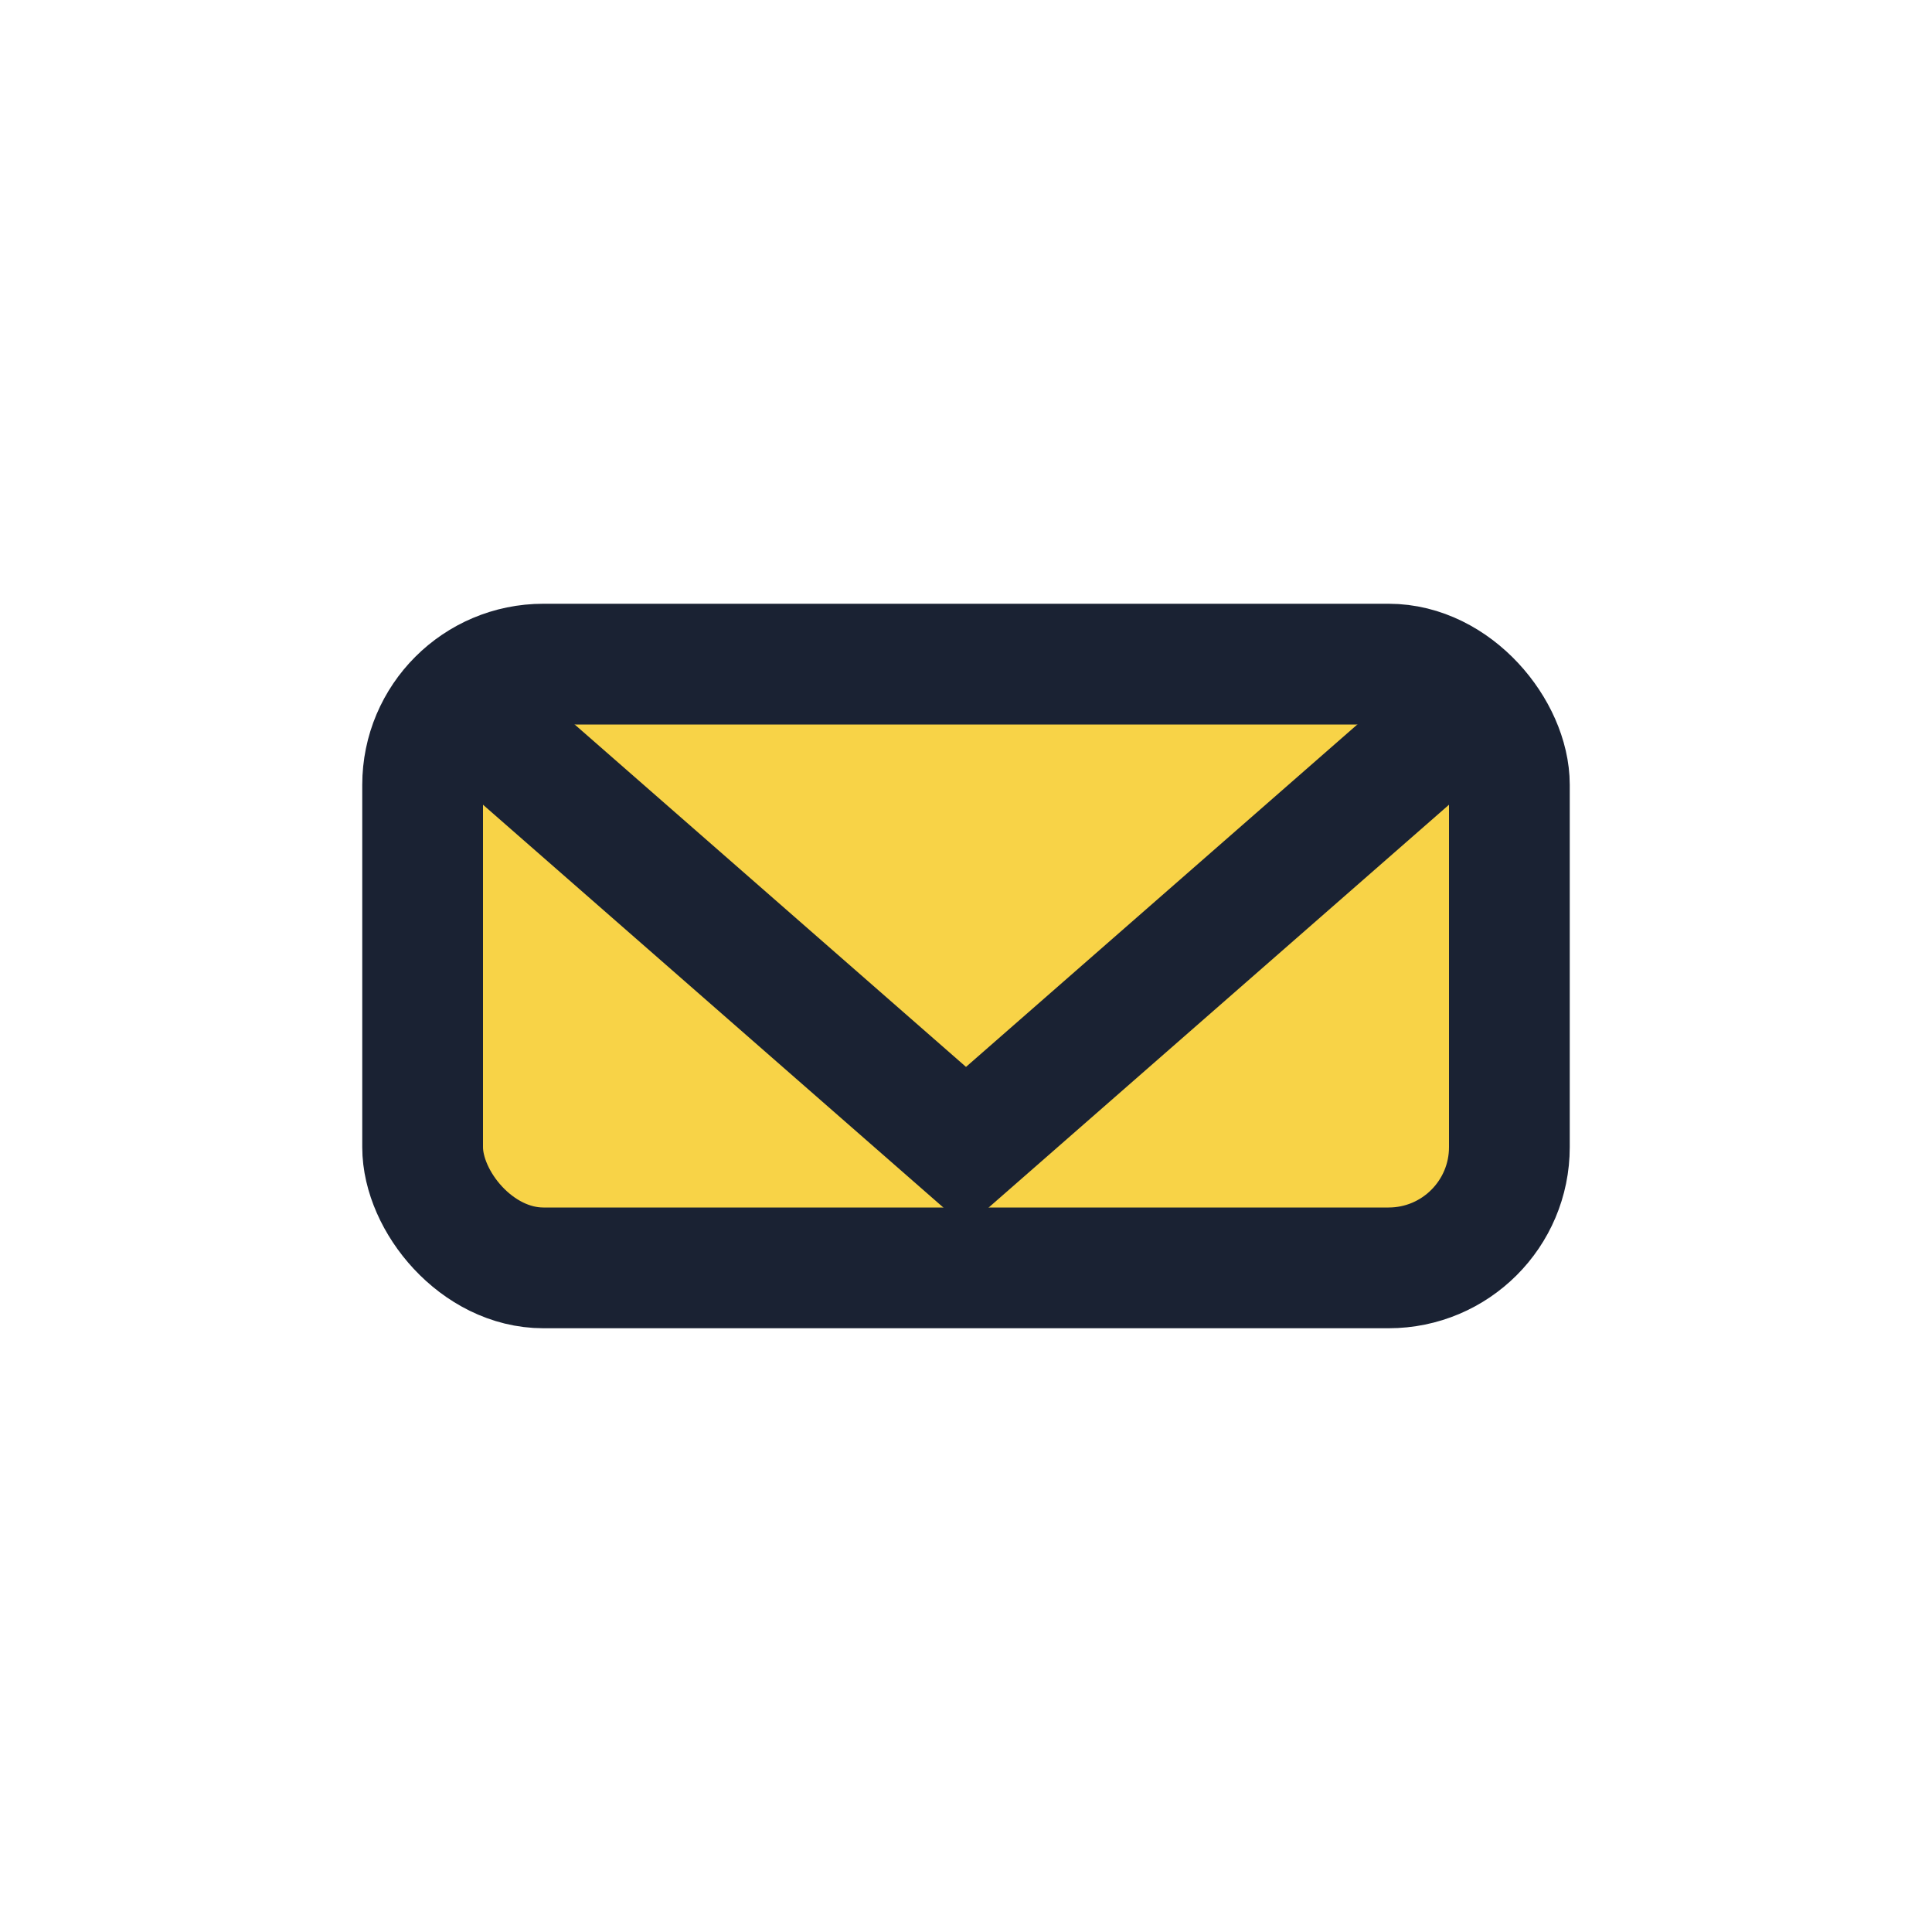
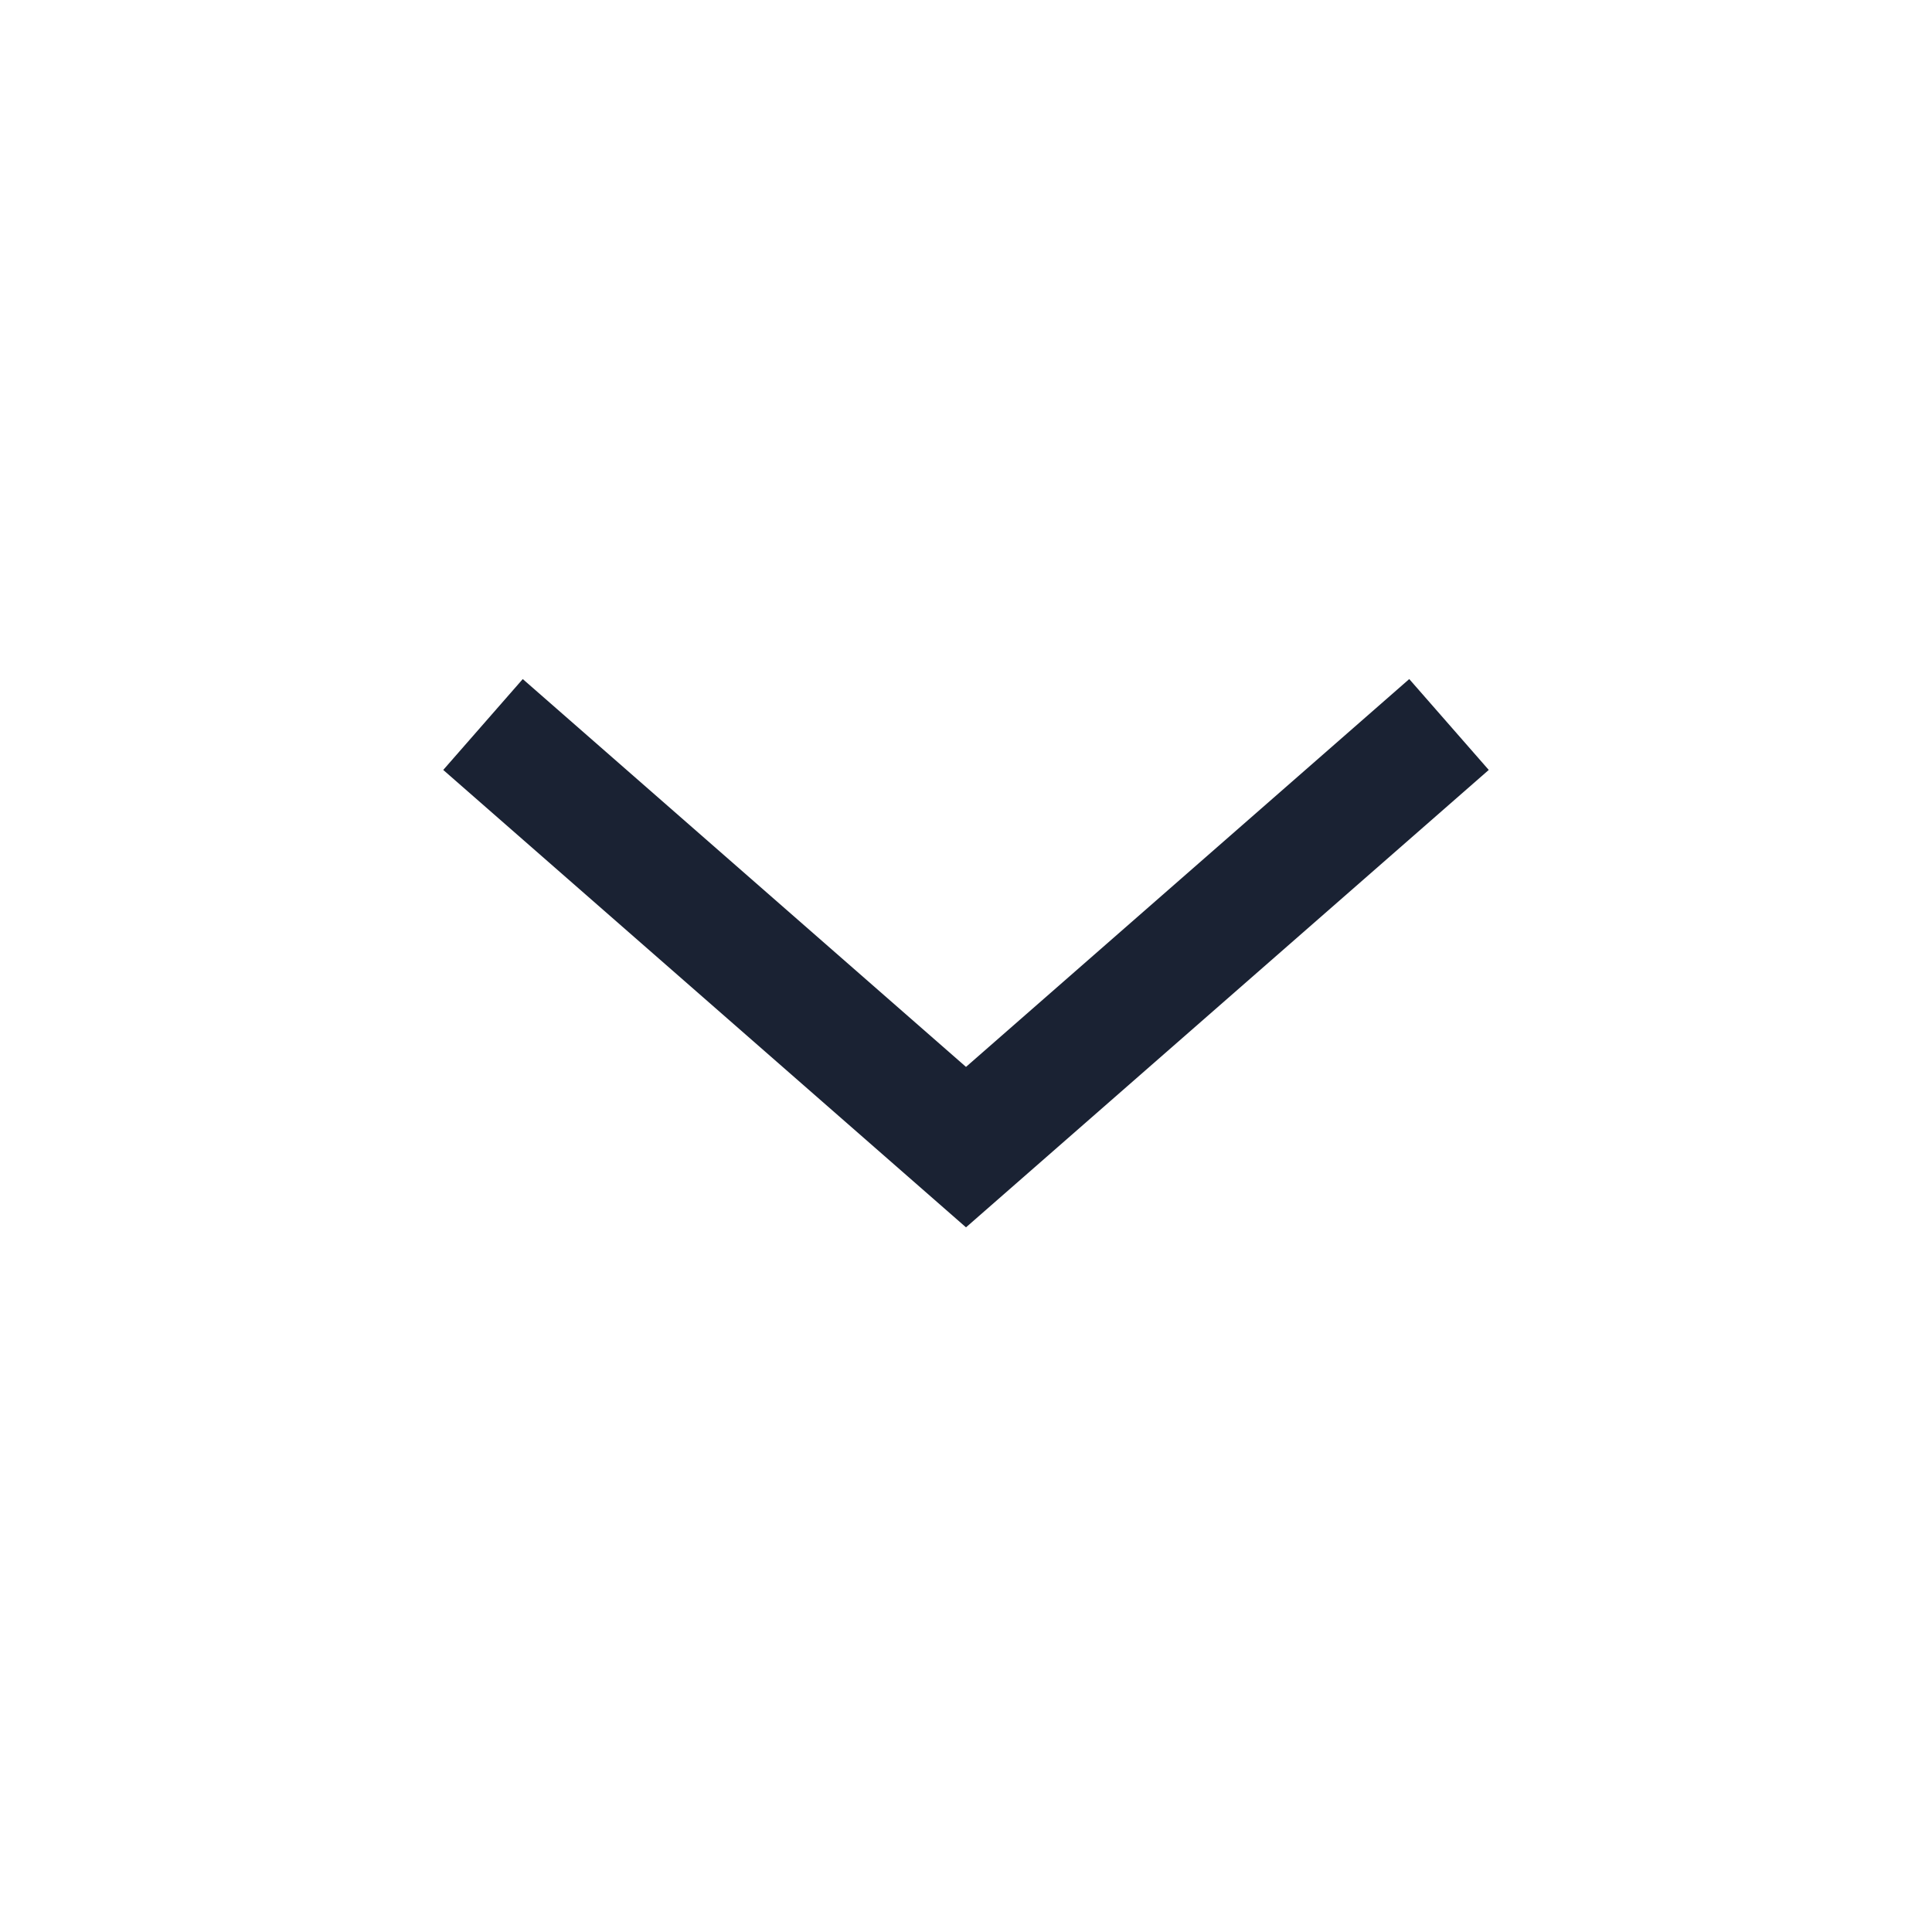
<svg xmlns="http://www.w3.org/2000/svg" width="32" height="32" viewBox="0 0 32 32">
-   <rect x="7" y="11" width="18" height="10" rx="2" fill="#F8D347" stroke="#1A2233" stroke-width="2" />
  <path d="M8 12l8 7 8-7" stroke="#1A2233" stroke-width="2" fill="none" />
</svg>